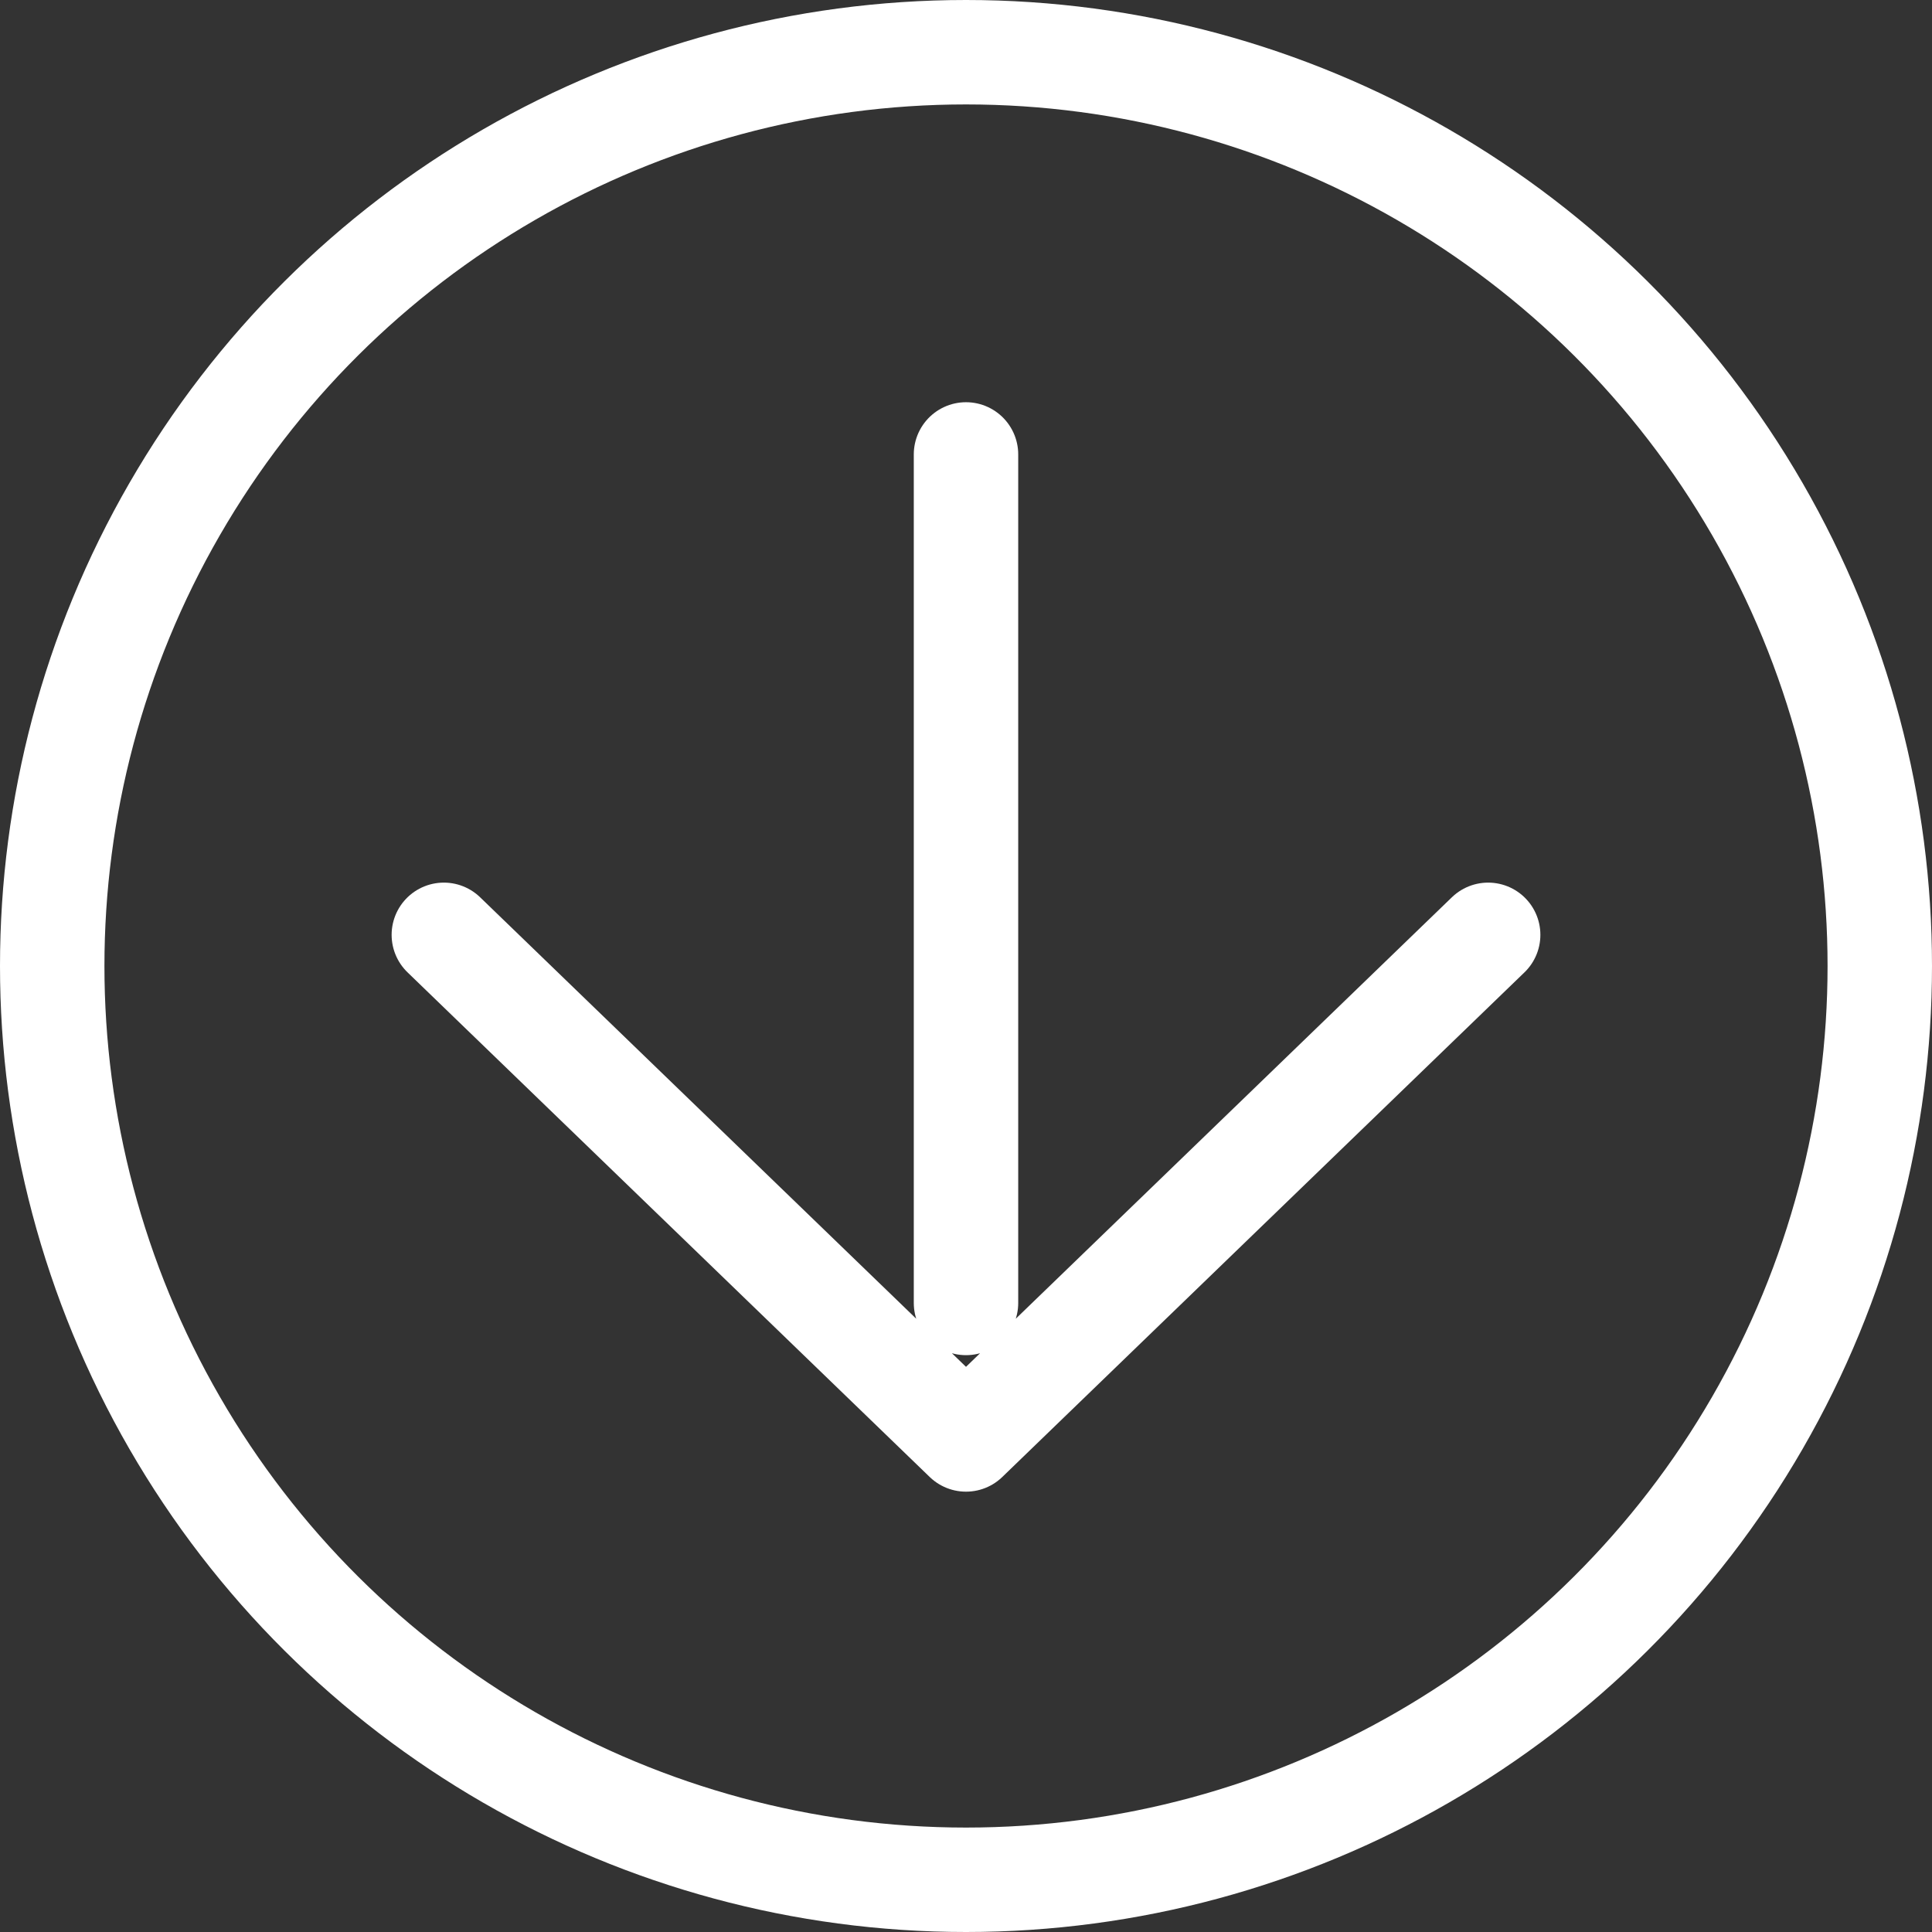
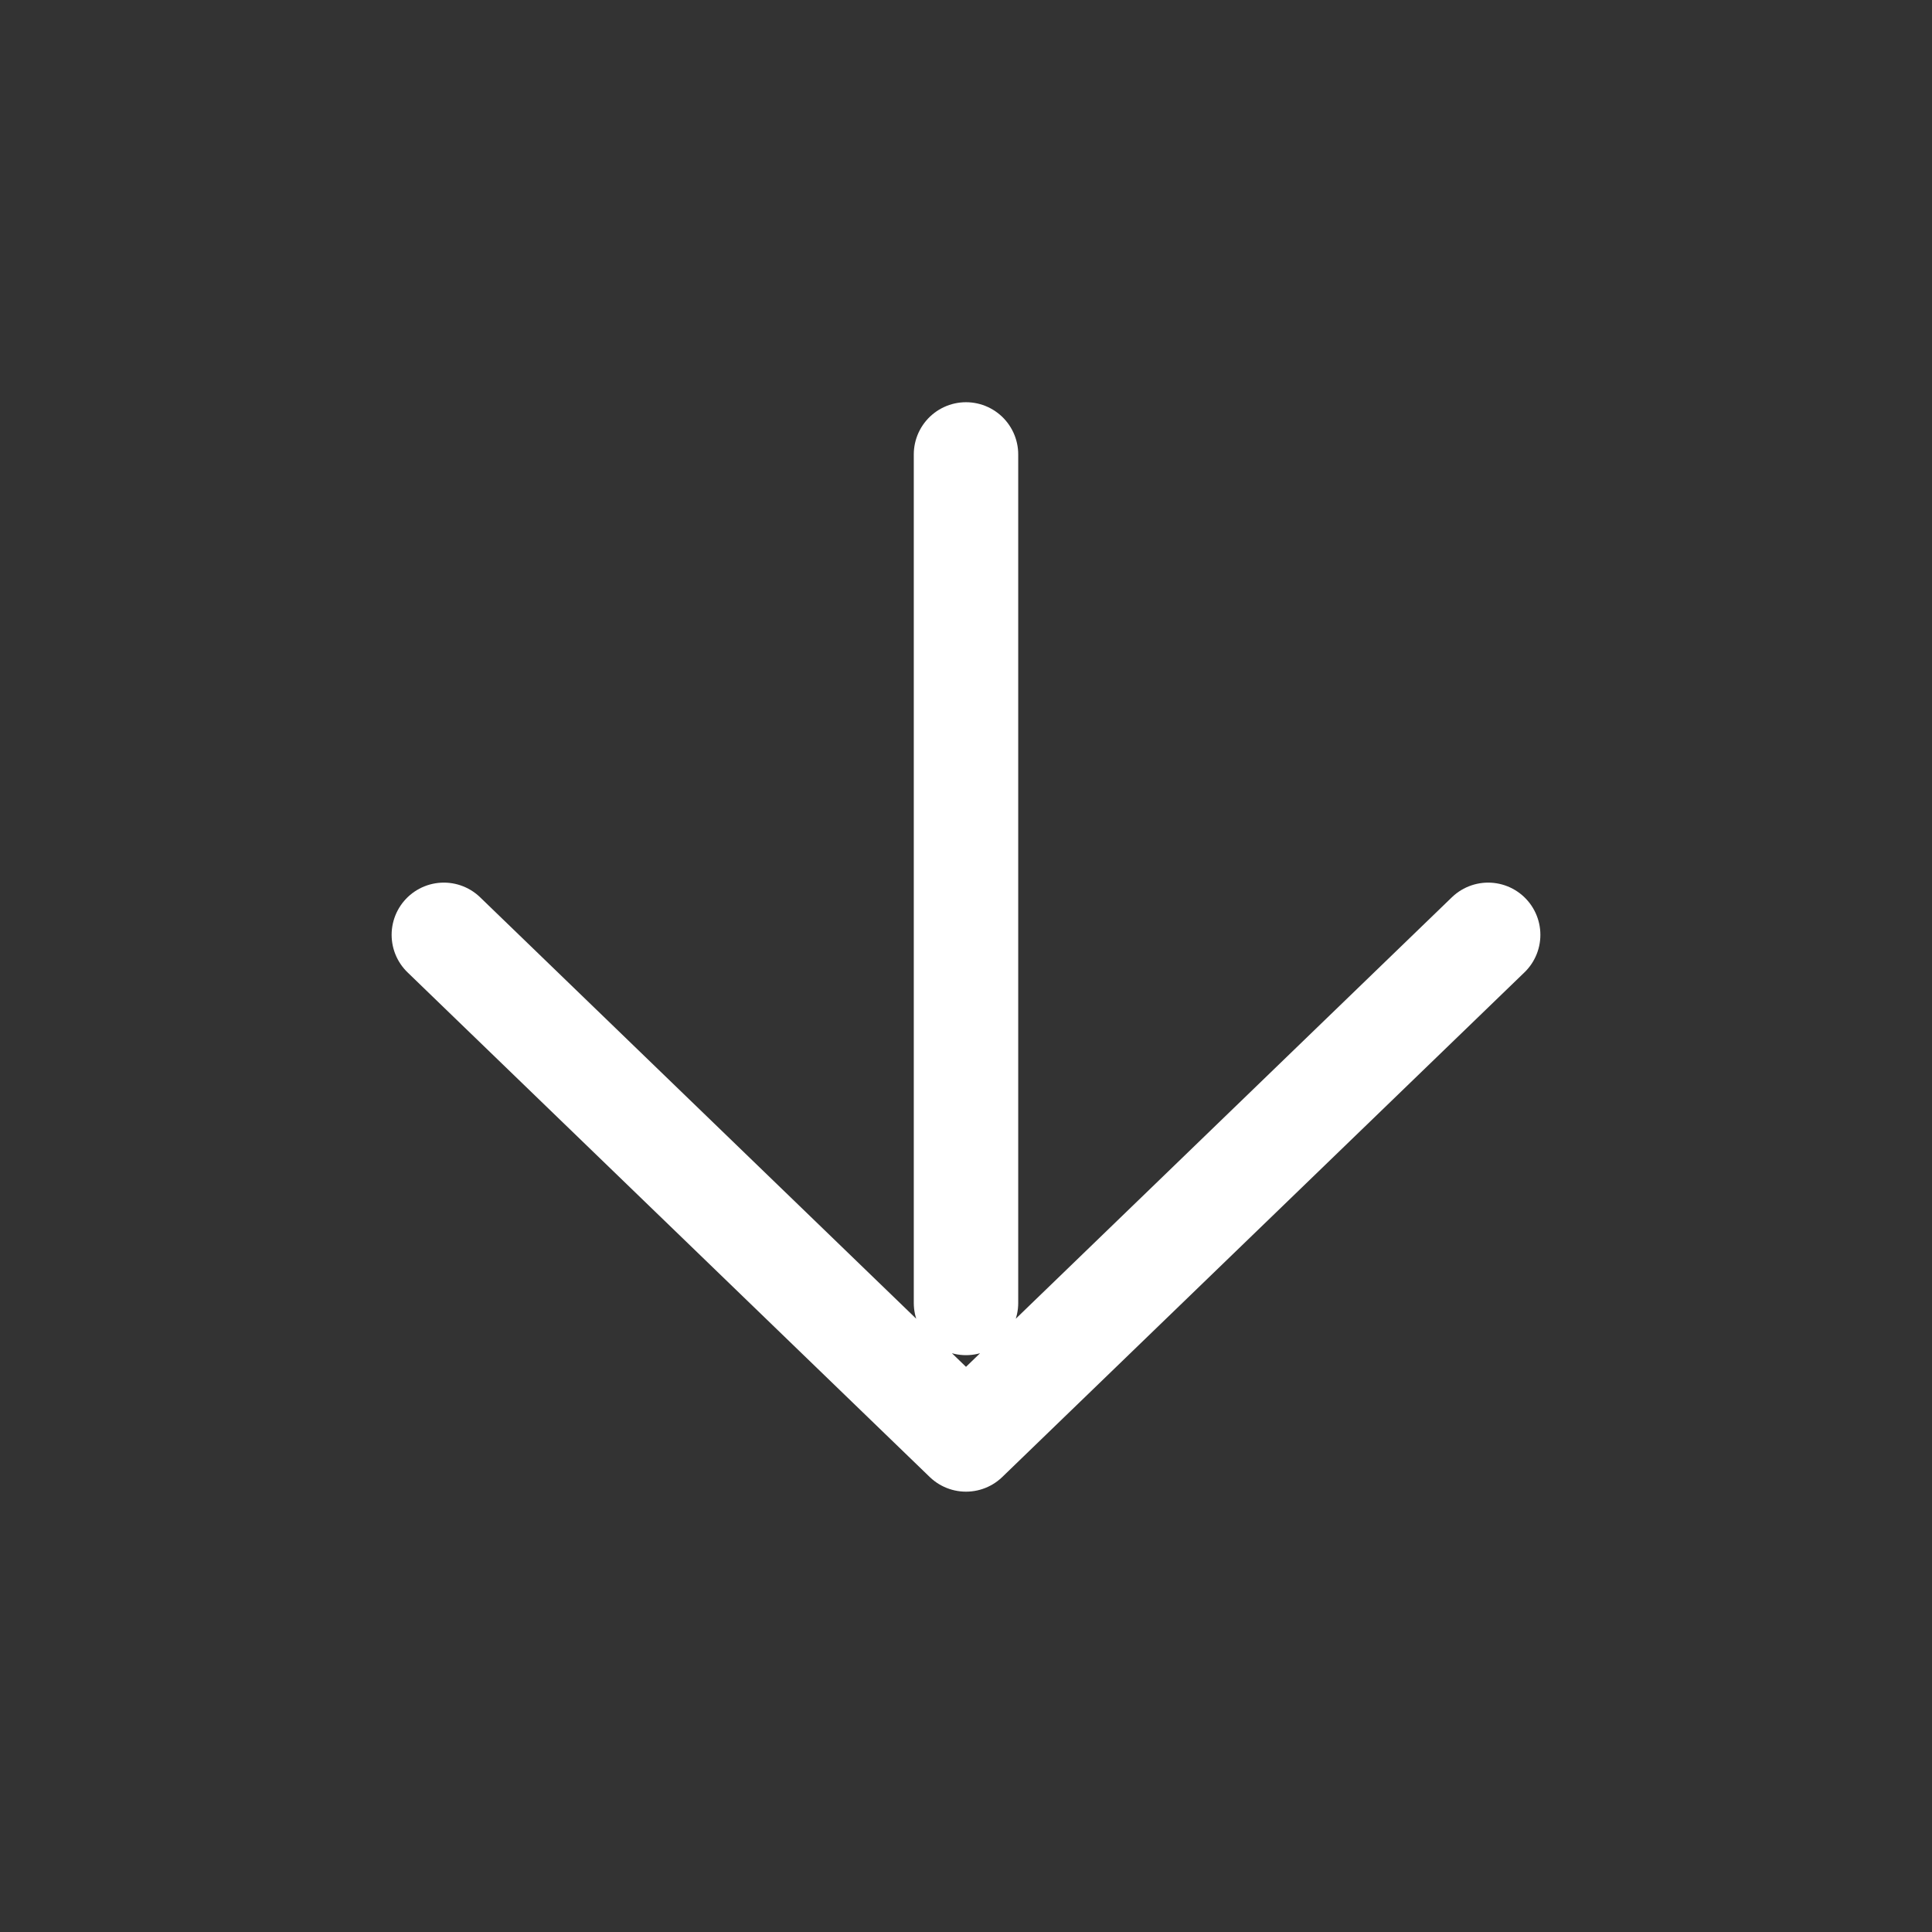
<svg xmlns="http://www.w3.org/2000/svg" width="37" height="37" viewBox="0 0 37 37">
  <rect x="0" y="0" width="37" height="37" fill="#333333" stroke="none" />
  <defs>
    <style>
            .cls-1,.cls-2{fill:none;stroke:#fff;stroke-width:2px}.cls-1{stroke-linecap:round;stroke-linejoin:round;fill-rule:evenodd}
        </style>
  </defs>
  <g id="black-arrow" transform="translate(1 1)">
    <g id="Group_412" data-name="Group 412" transform="translate(7.5 7.703)">
      <path id="Path_101" d="M22 30.864L32 21.2zM22 12v16.25m0 2.614L12 21.2" class="cls-1" data-name="Path 101" transform="translate(-12 -12)" />
    </g>
-     <circle id="Ellipse_65" cx="17.5" cy="17.5" r="17.5" class="cls-2" data-name="Ellipse 65" transform="rotate(90 17.5 17.5)" />
  </g>
</svg>